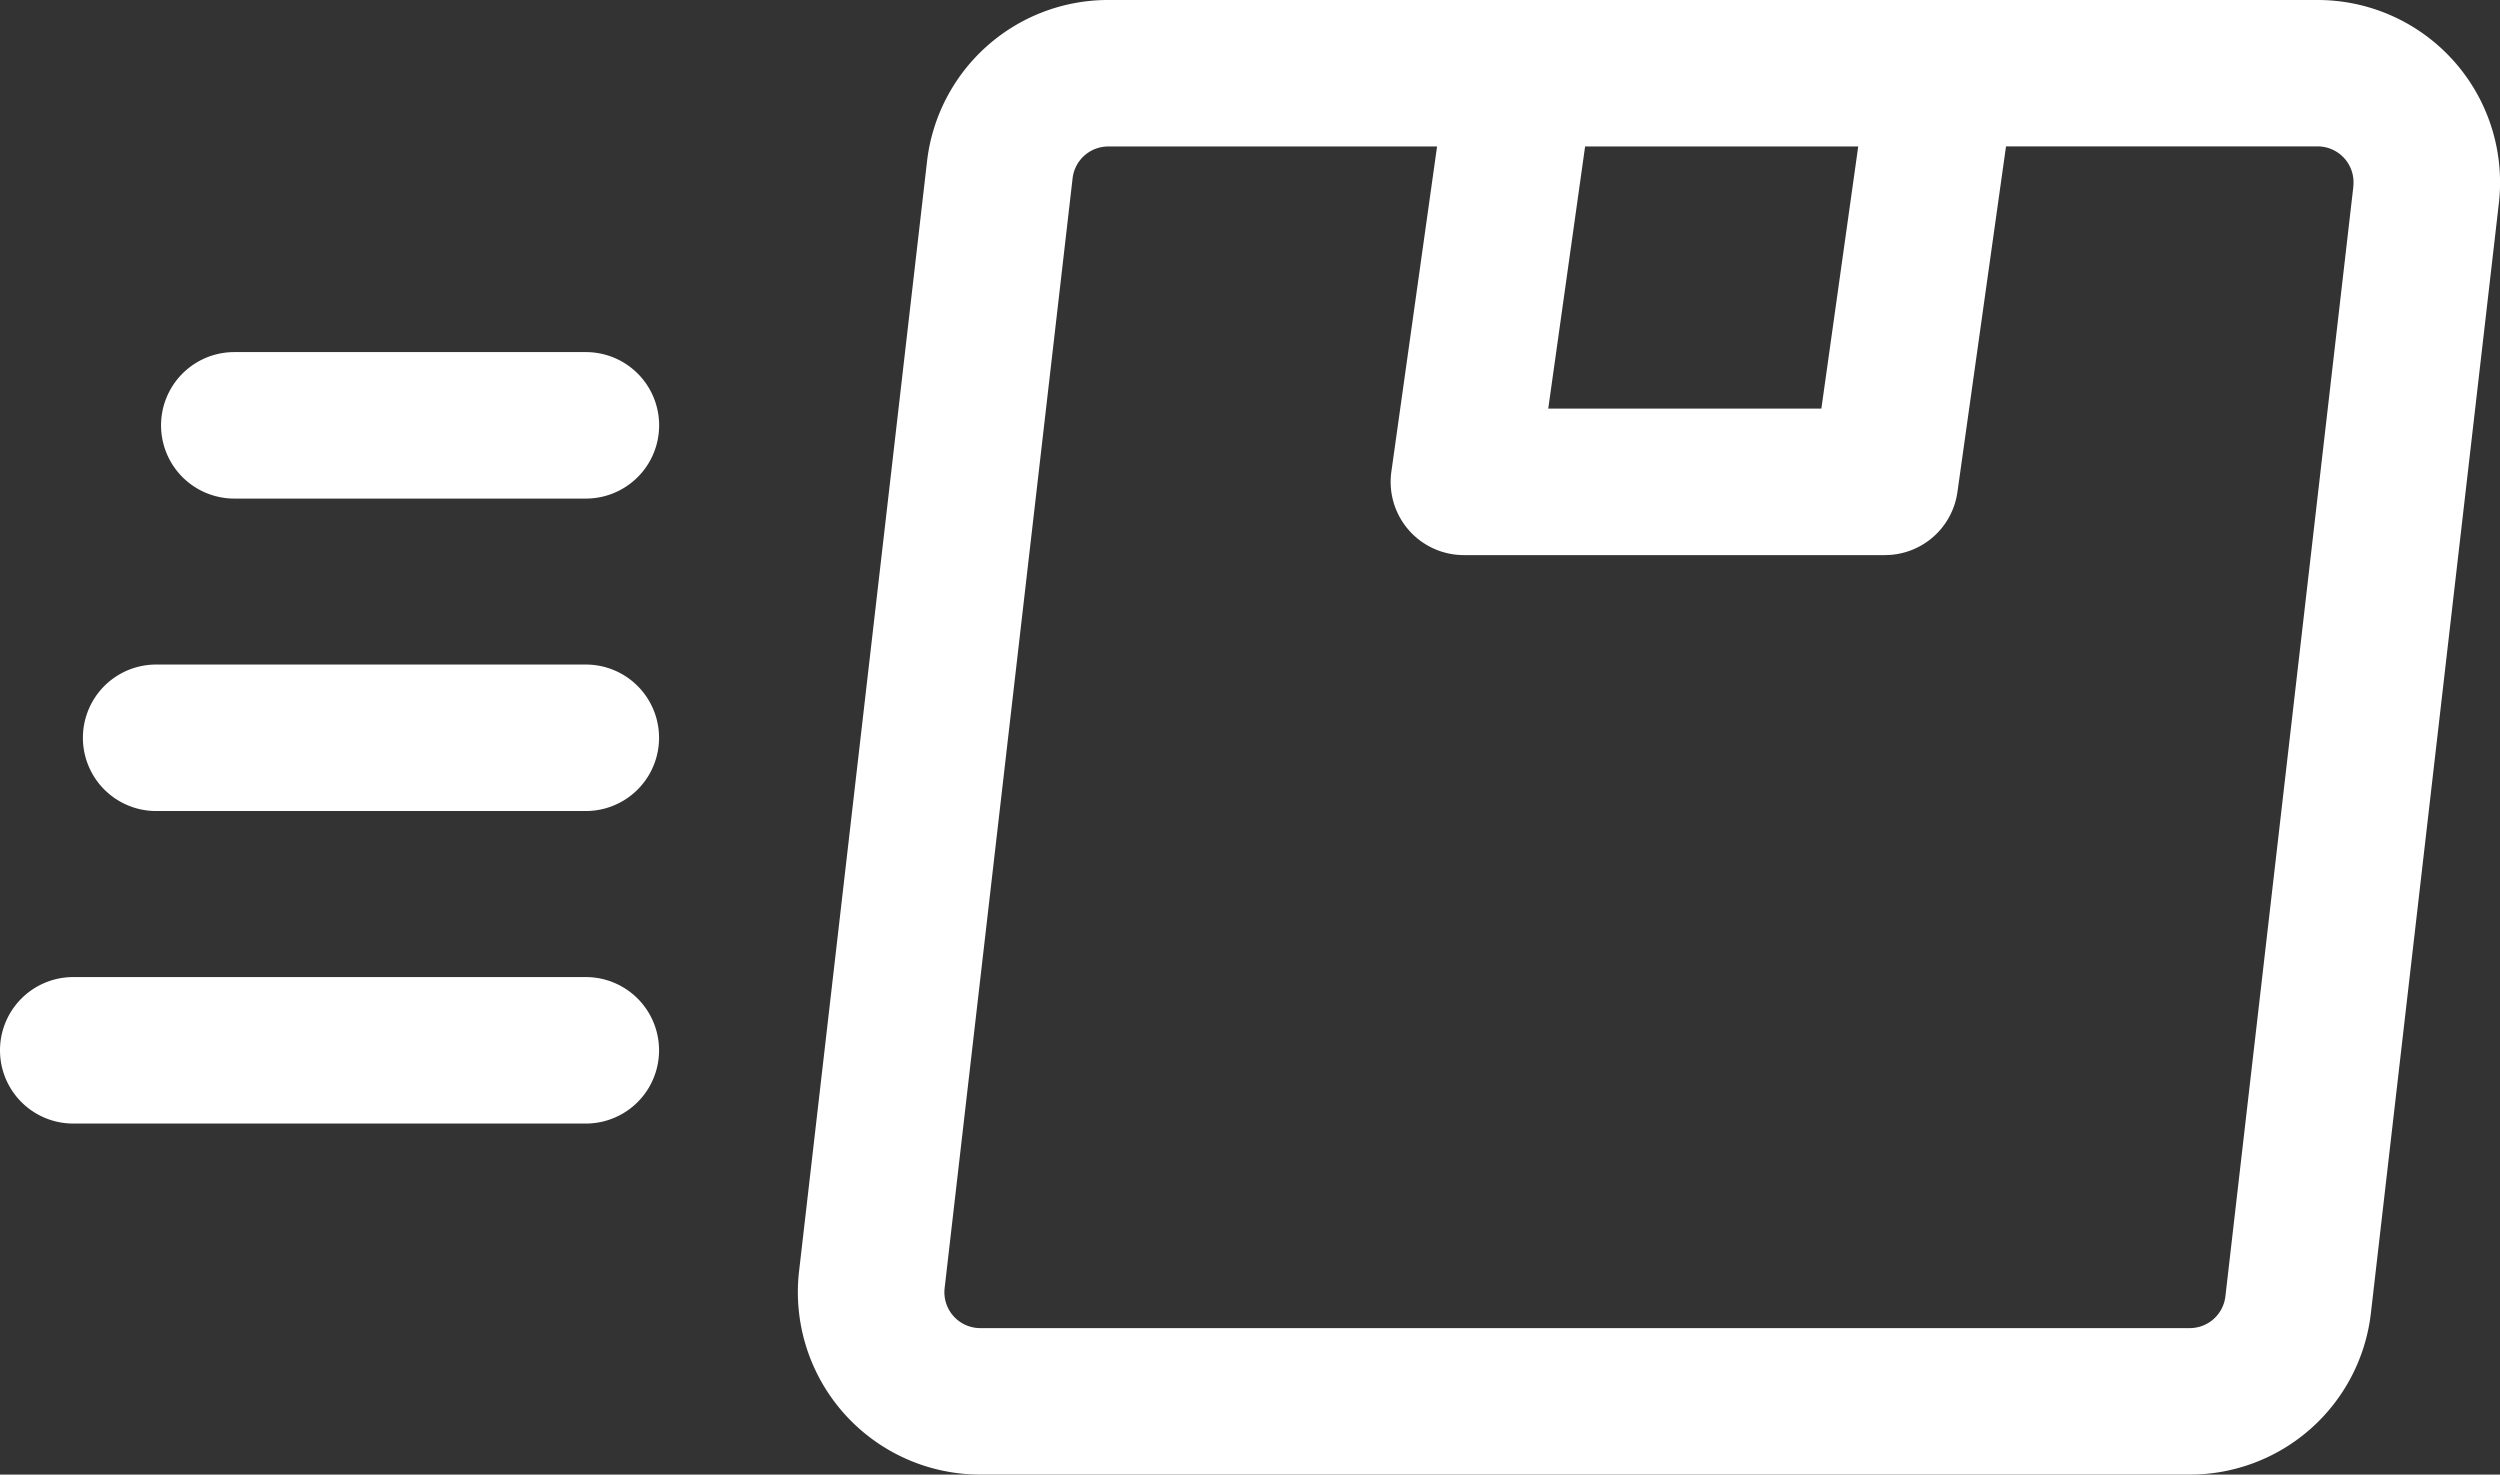
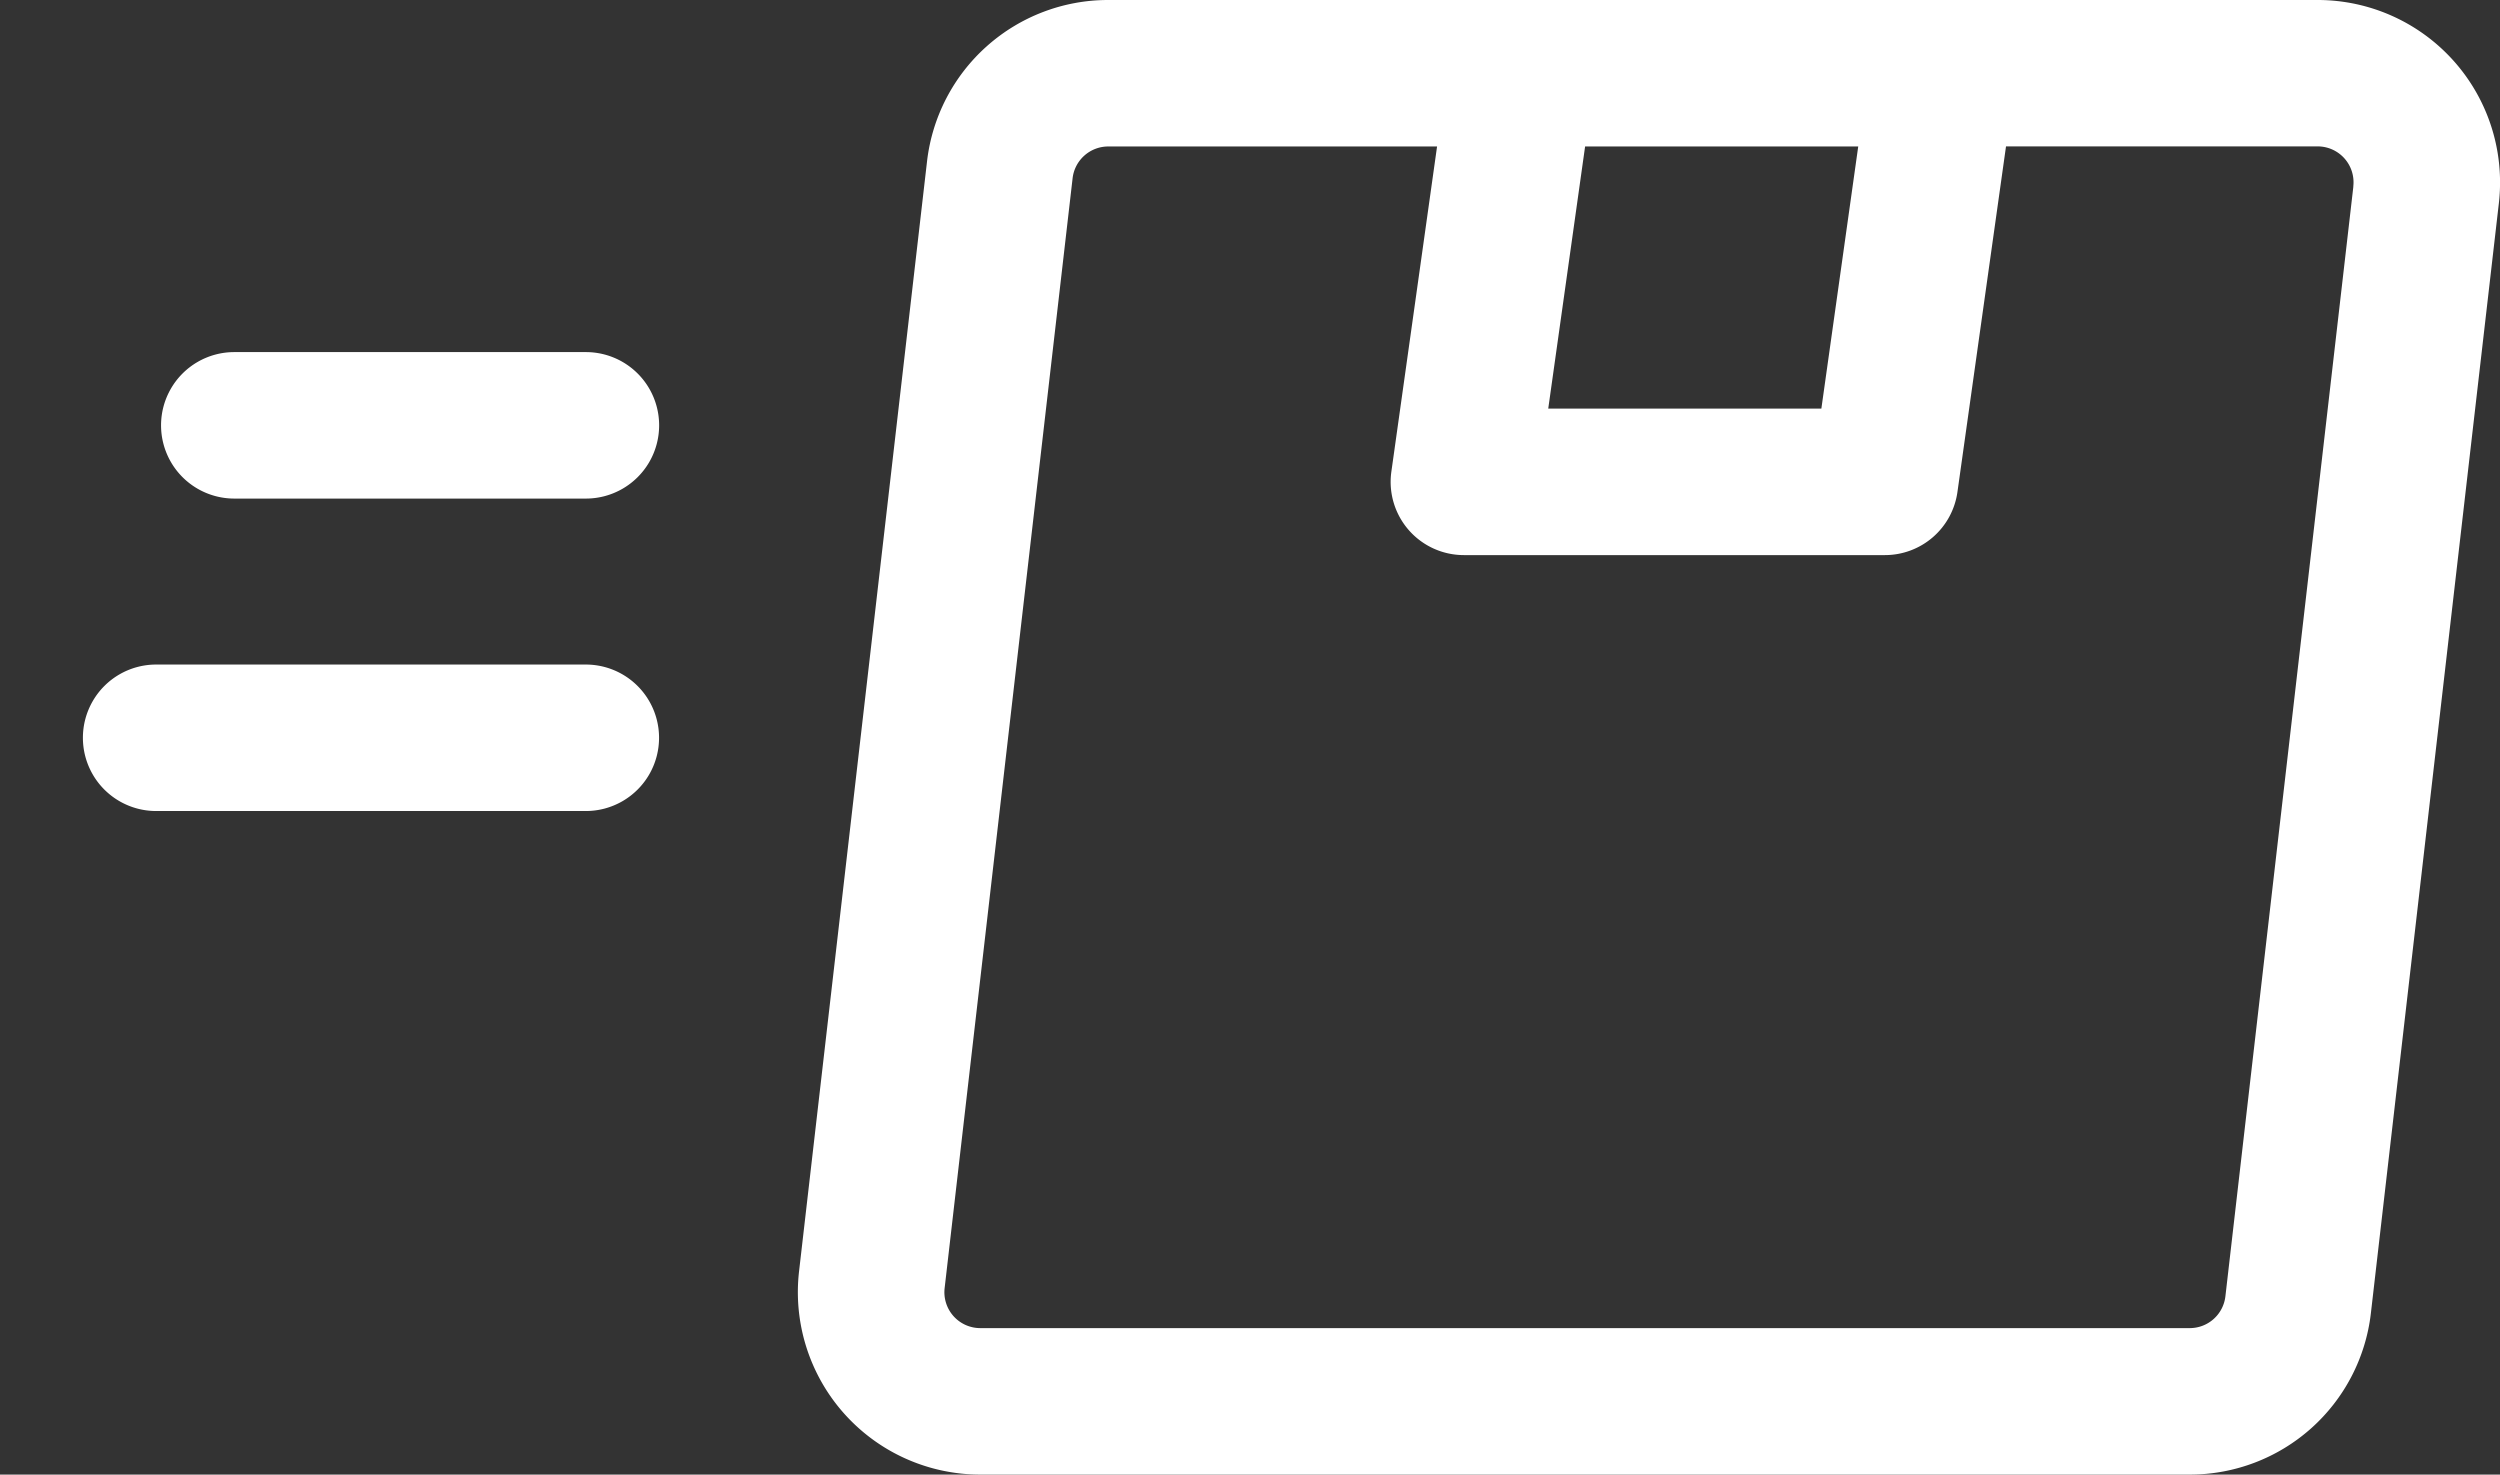
<svg xmlns="http://www.w3.org/2000/svg" width="30.517" height="18" viewBox="0 0 30.517 18">
  <rect x="0" y="0" width="30.517" height="18" fill="#333333" stroke="none" />
  <g transform="translate(0 -105)">
-     <path d="M181.945,105H167.18a2.225,2.225,0,0,0-2.211,1.971l-1.562,13.547A2.227,2.227,0,0,0,165.618,123h14.765a2.225,2.225,0,0,0,2.211-1.971l1.562-13.547A2.227,2.227,0,0,0,181.945,105Zm-5.609,1.788-.45,3.2h-3.334l.45-3.2Zm6.044.489-1.562,13.547a.438.438,0,0,1-.434.388H165.618a.438.438,0,0,1-.434-.489l1.562-13.547a.438.438,0,0,1,.434-.388h4.015l-.558,3.97a.894.894,0,0,0,.885,1.018h5.14a.894.894,0,0,0,.885-.77l.593-4.219h3.8A.438.438,0,0,1,182.379,107.277Z" transform="translate(-153.653)" fill="#fff" />
-     <path d="M7.151,305.107H.894a.894.894,0,0,0,0,1.788H7.151a.894.894,0,0,0,0-1.788Z" transform="translate(0 -188.18)" fill="#fff" />
+     <path d="M181.945,105H167.18a2.225,2.225,0,0,0-2.211,1.971l-1.562,13.547A2.227,2.227,0,0,0,165.618,123h14.765a2.225,2.225,0,0,0,2.211-1.971l1.562-13.547A2.227,2.227,0,0,0,181.945,105Zm-5.609,1.788-.45,3.2h-3.334l.45-3.2Zm6.044.489-1.562,13.547a.438.438,0,0,1-.434.388H165.618a.438.438,0,0,1-.434-.489l1.562-13.547a.438.438,0,0,1,.434-.388h4.015l-.558,3.97a.894.894,0,0,0,.885,1.018h5.14a.894.894,0,0,0,.885-.77l.593-4.219h3.8A.438.438,0,0,1,182.379,107.277" transform="translate(-153.653)" fill="#fff" />
    <path d="M23.118,241.107H17.873a.894.894,0,1,0,0,1.788h5.245a.894.894,0,1,0,0-1.788Z" transform="translate(-15.967 -127.995)" fill="#fff" />
    <path d="M38.166,177.107H33.874a.894.894,0,0,0,0,1.788h4.292a.894.894,0,0,0,0-1.788Z" transform="translate(-31.014 -67.809)" fill="#fff" />
  </g>
</svg>